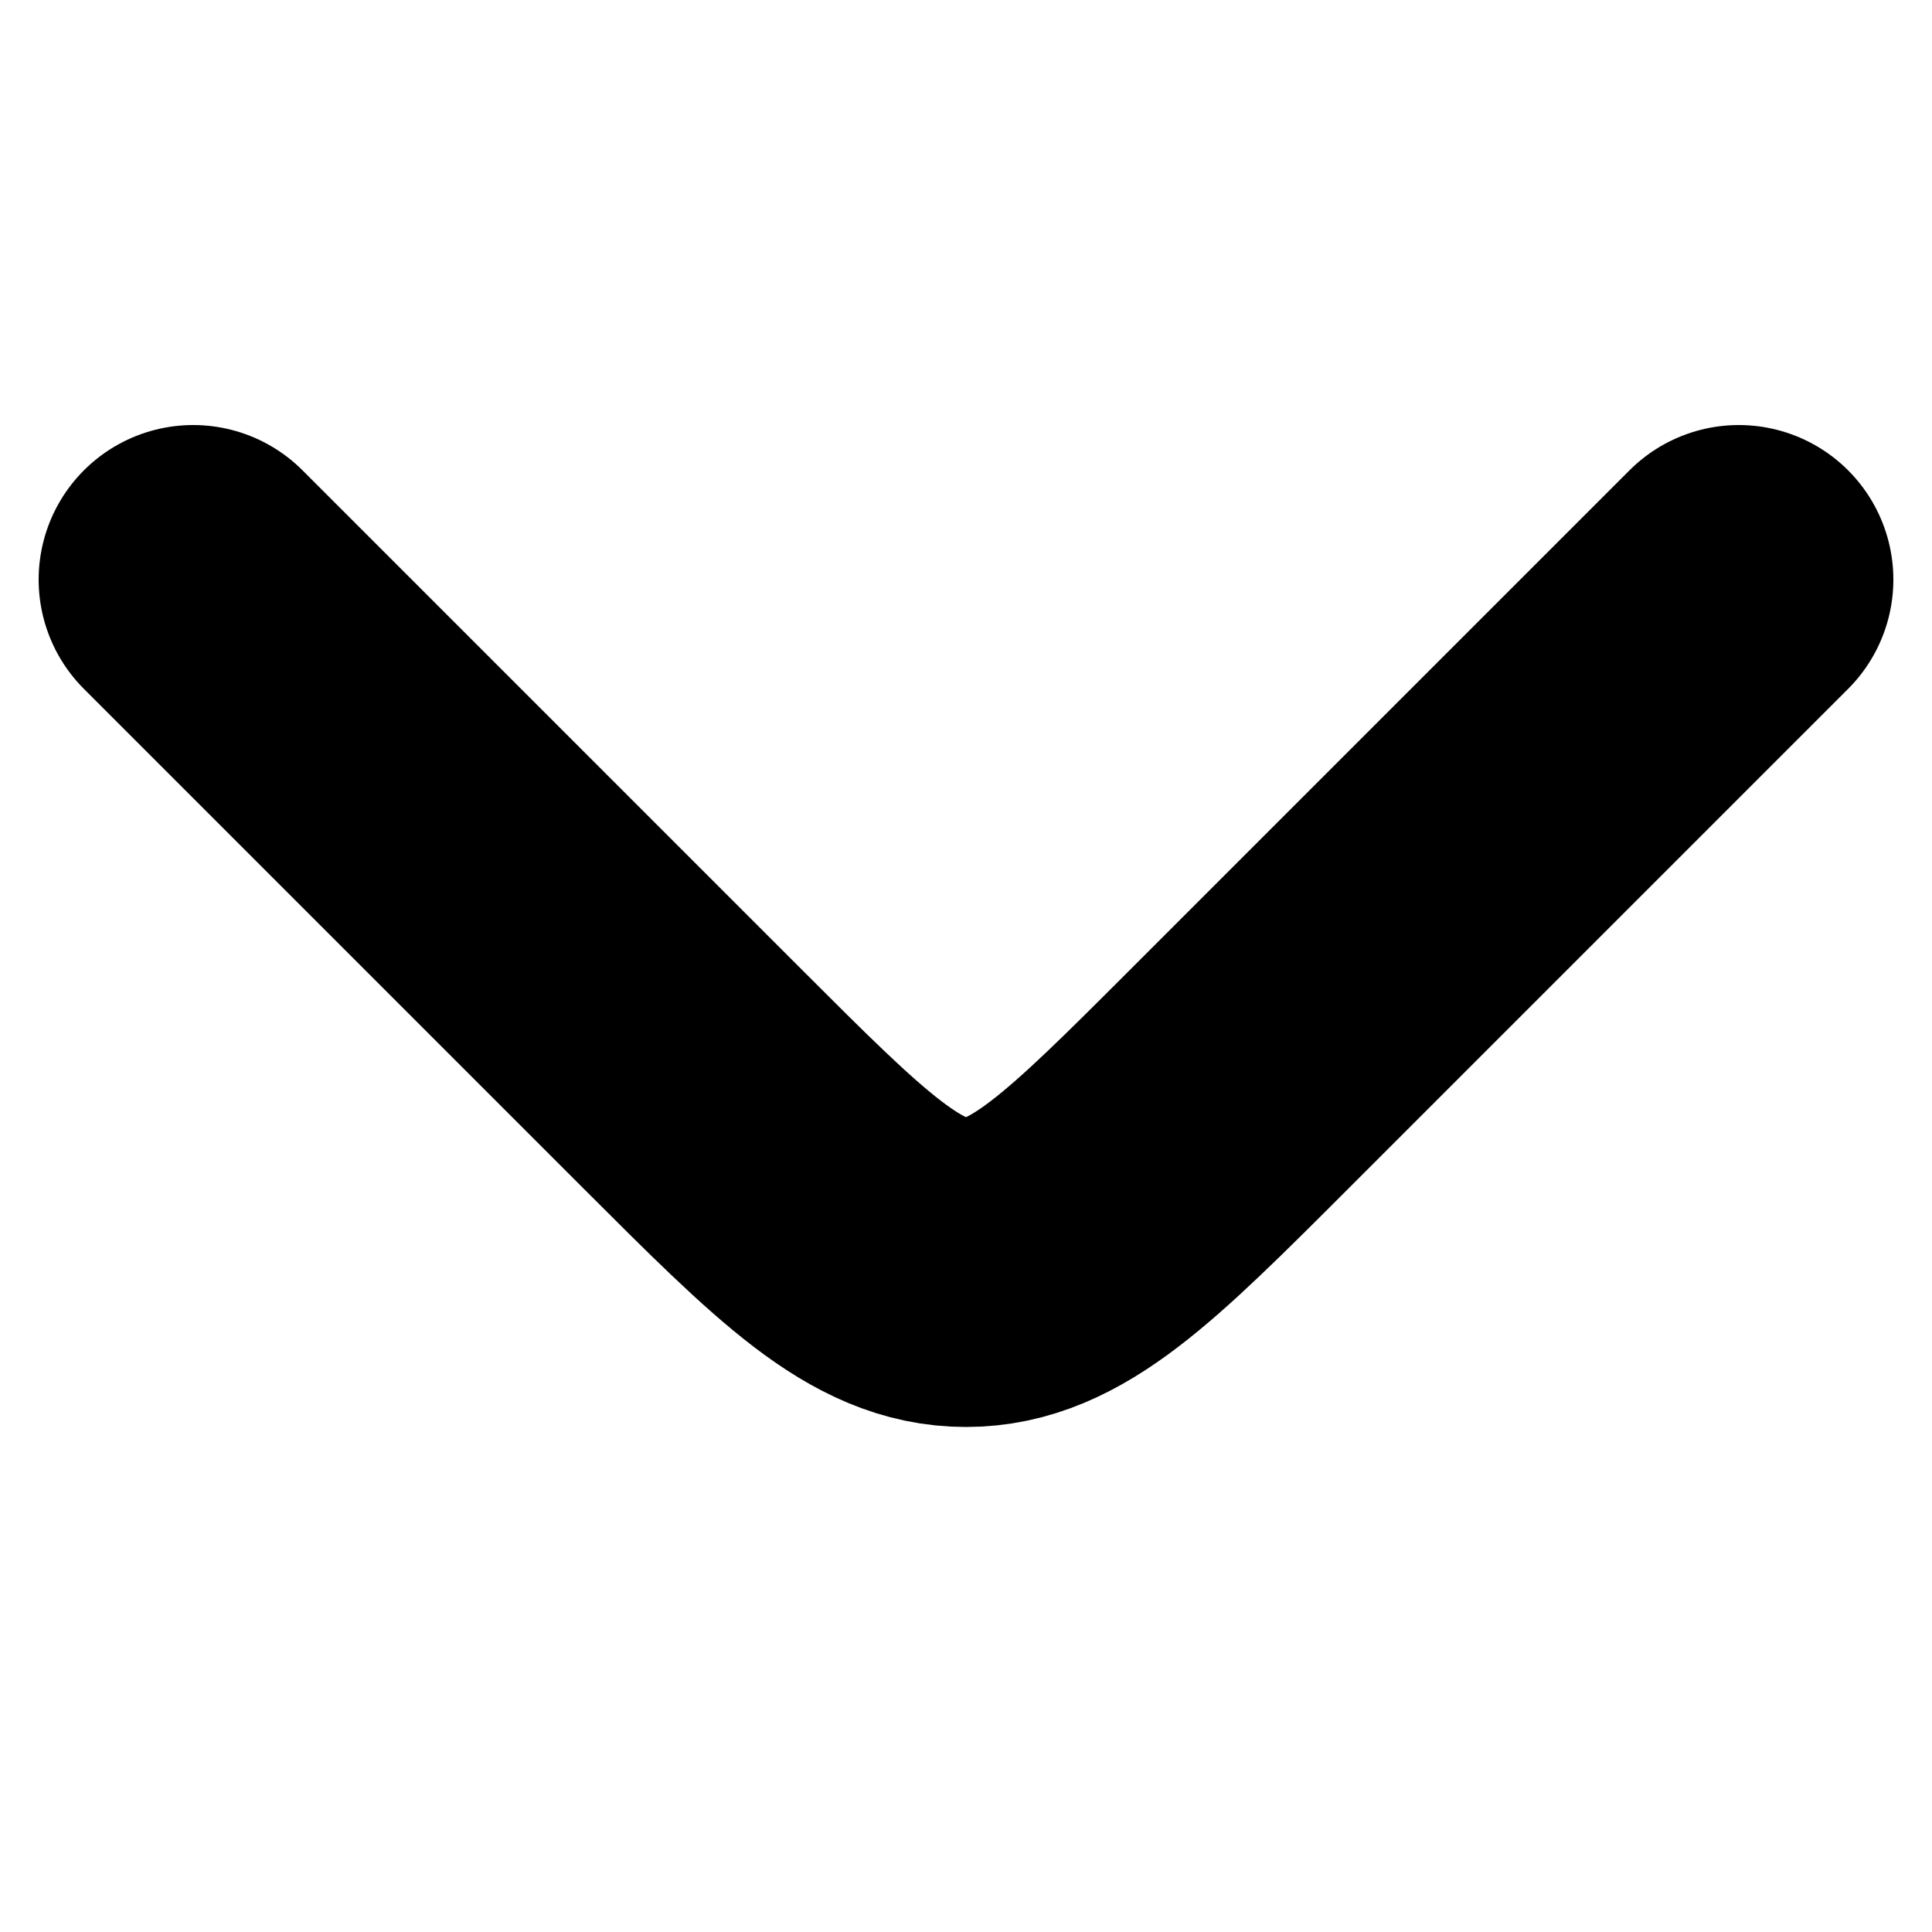
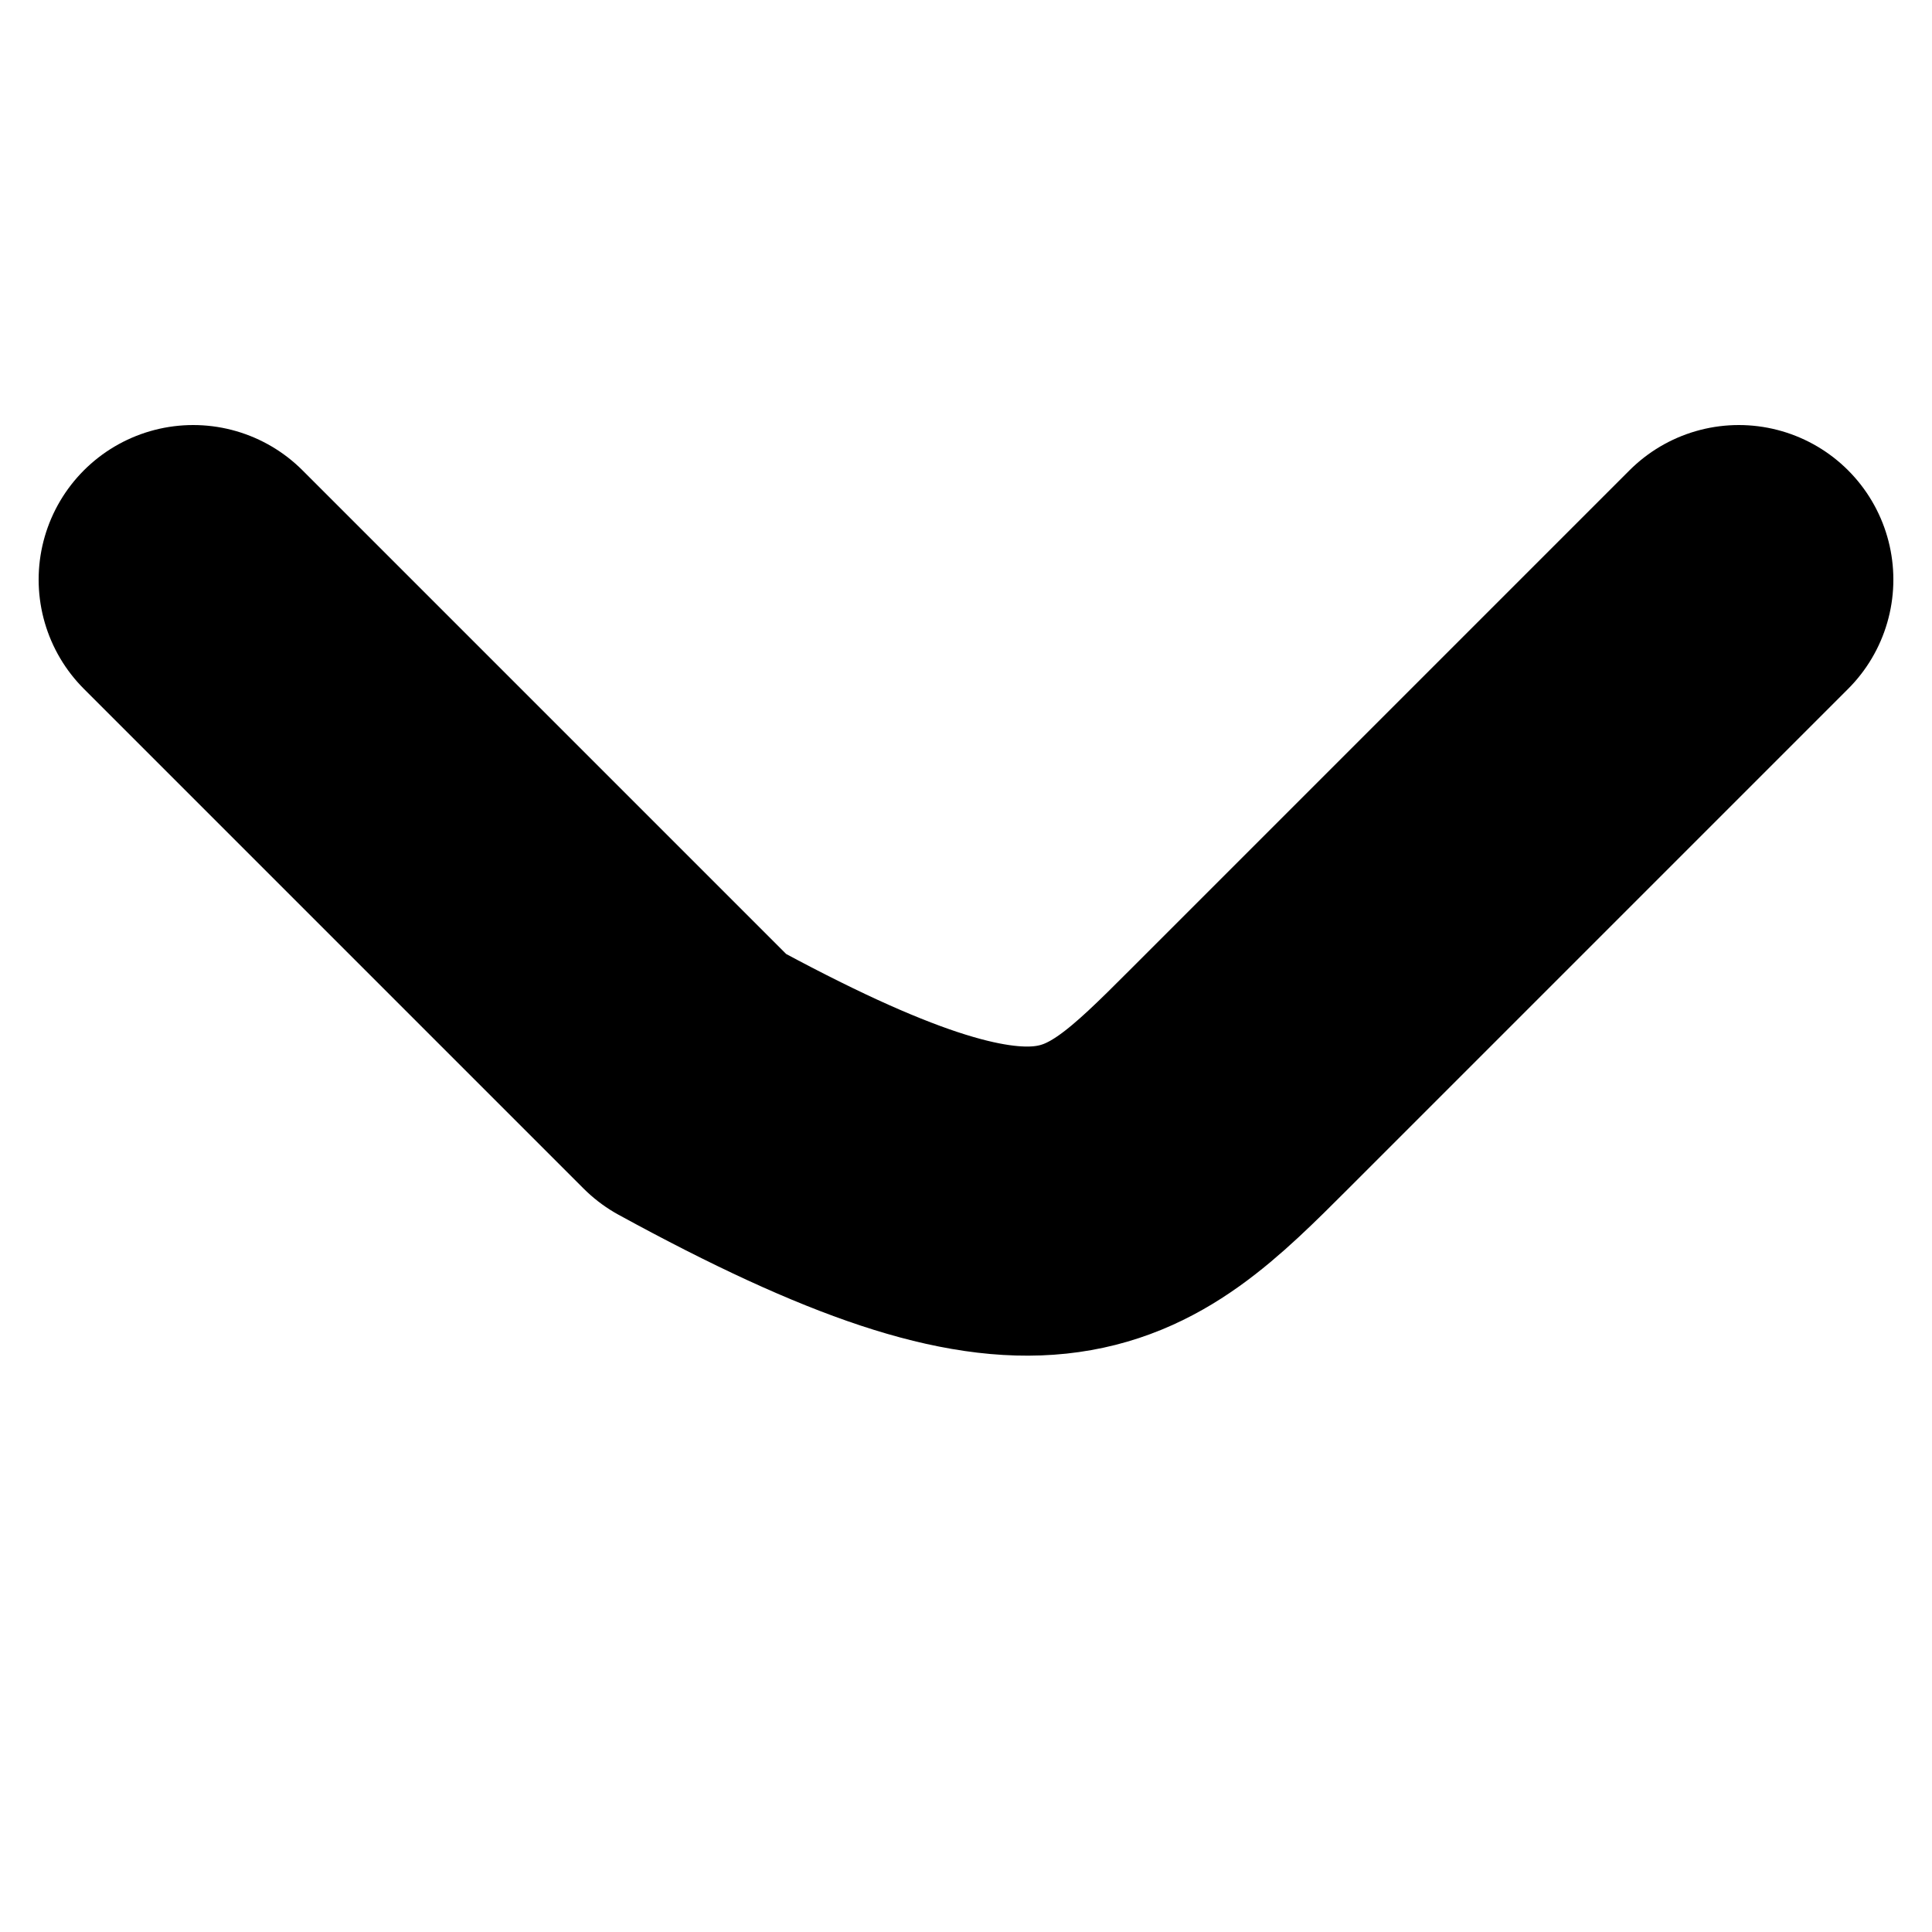
<svg xmlns="http://www.w3.org/2000/svg" width="6" height="6" viewBox="0 0 10 6" fill="none">
-   <path d="M1 1L3.586 3.586C4.252 4.252 4.586 4.586 5 4.586C5.414 4.586 5.748 4.252 6.414 3.586L9 1" stroke="currentColor" stroke-width="1.6" stroke-linecap="round" stroke-linejoin="round" />
+   <path d="M1 1L3.586 3.586C5.414 4.586 5.748 4.252 6.414 3.586L9 1" stroke="currentColor" stroke-width="1.6" stroke-linecap="round" stroke-linejoin="round" />
</svg>